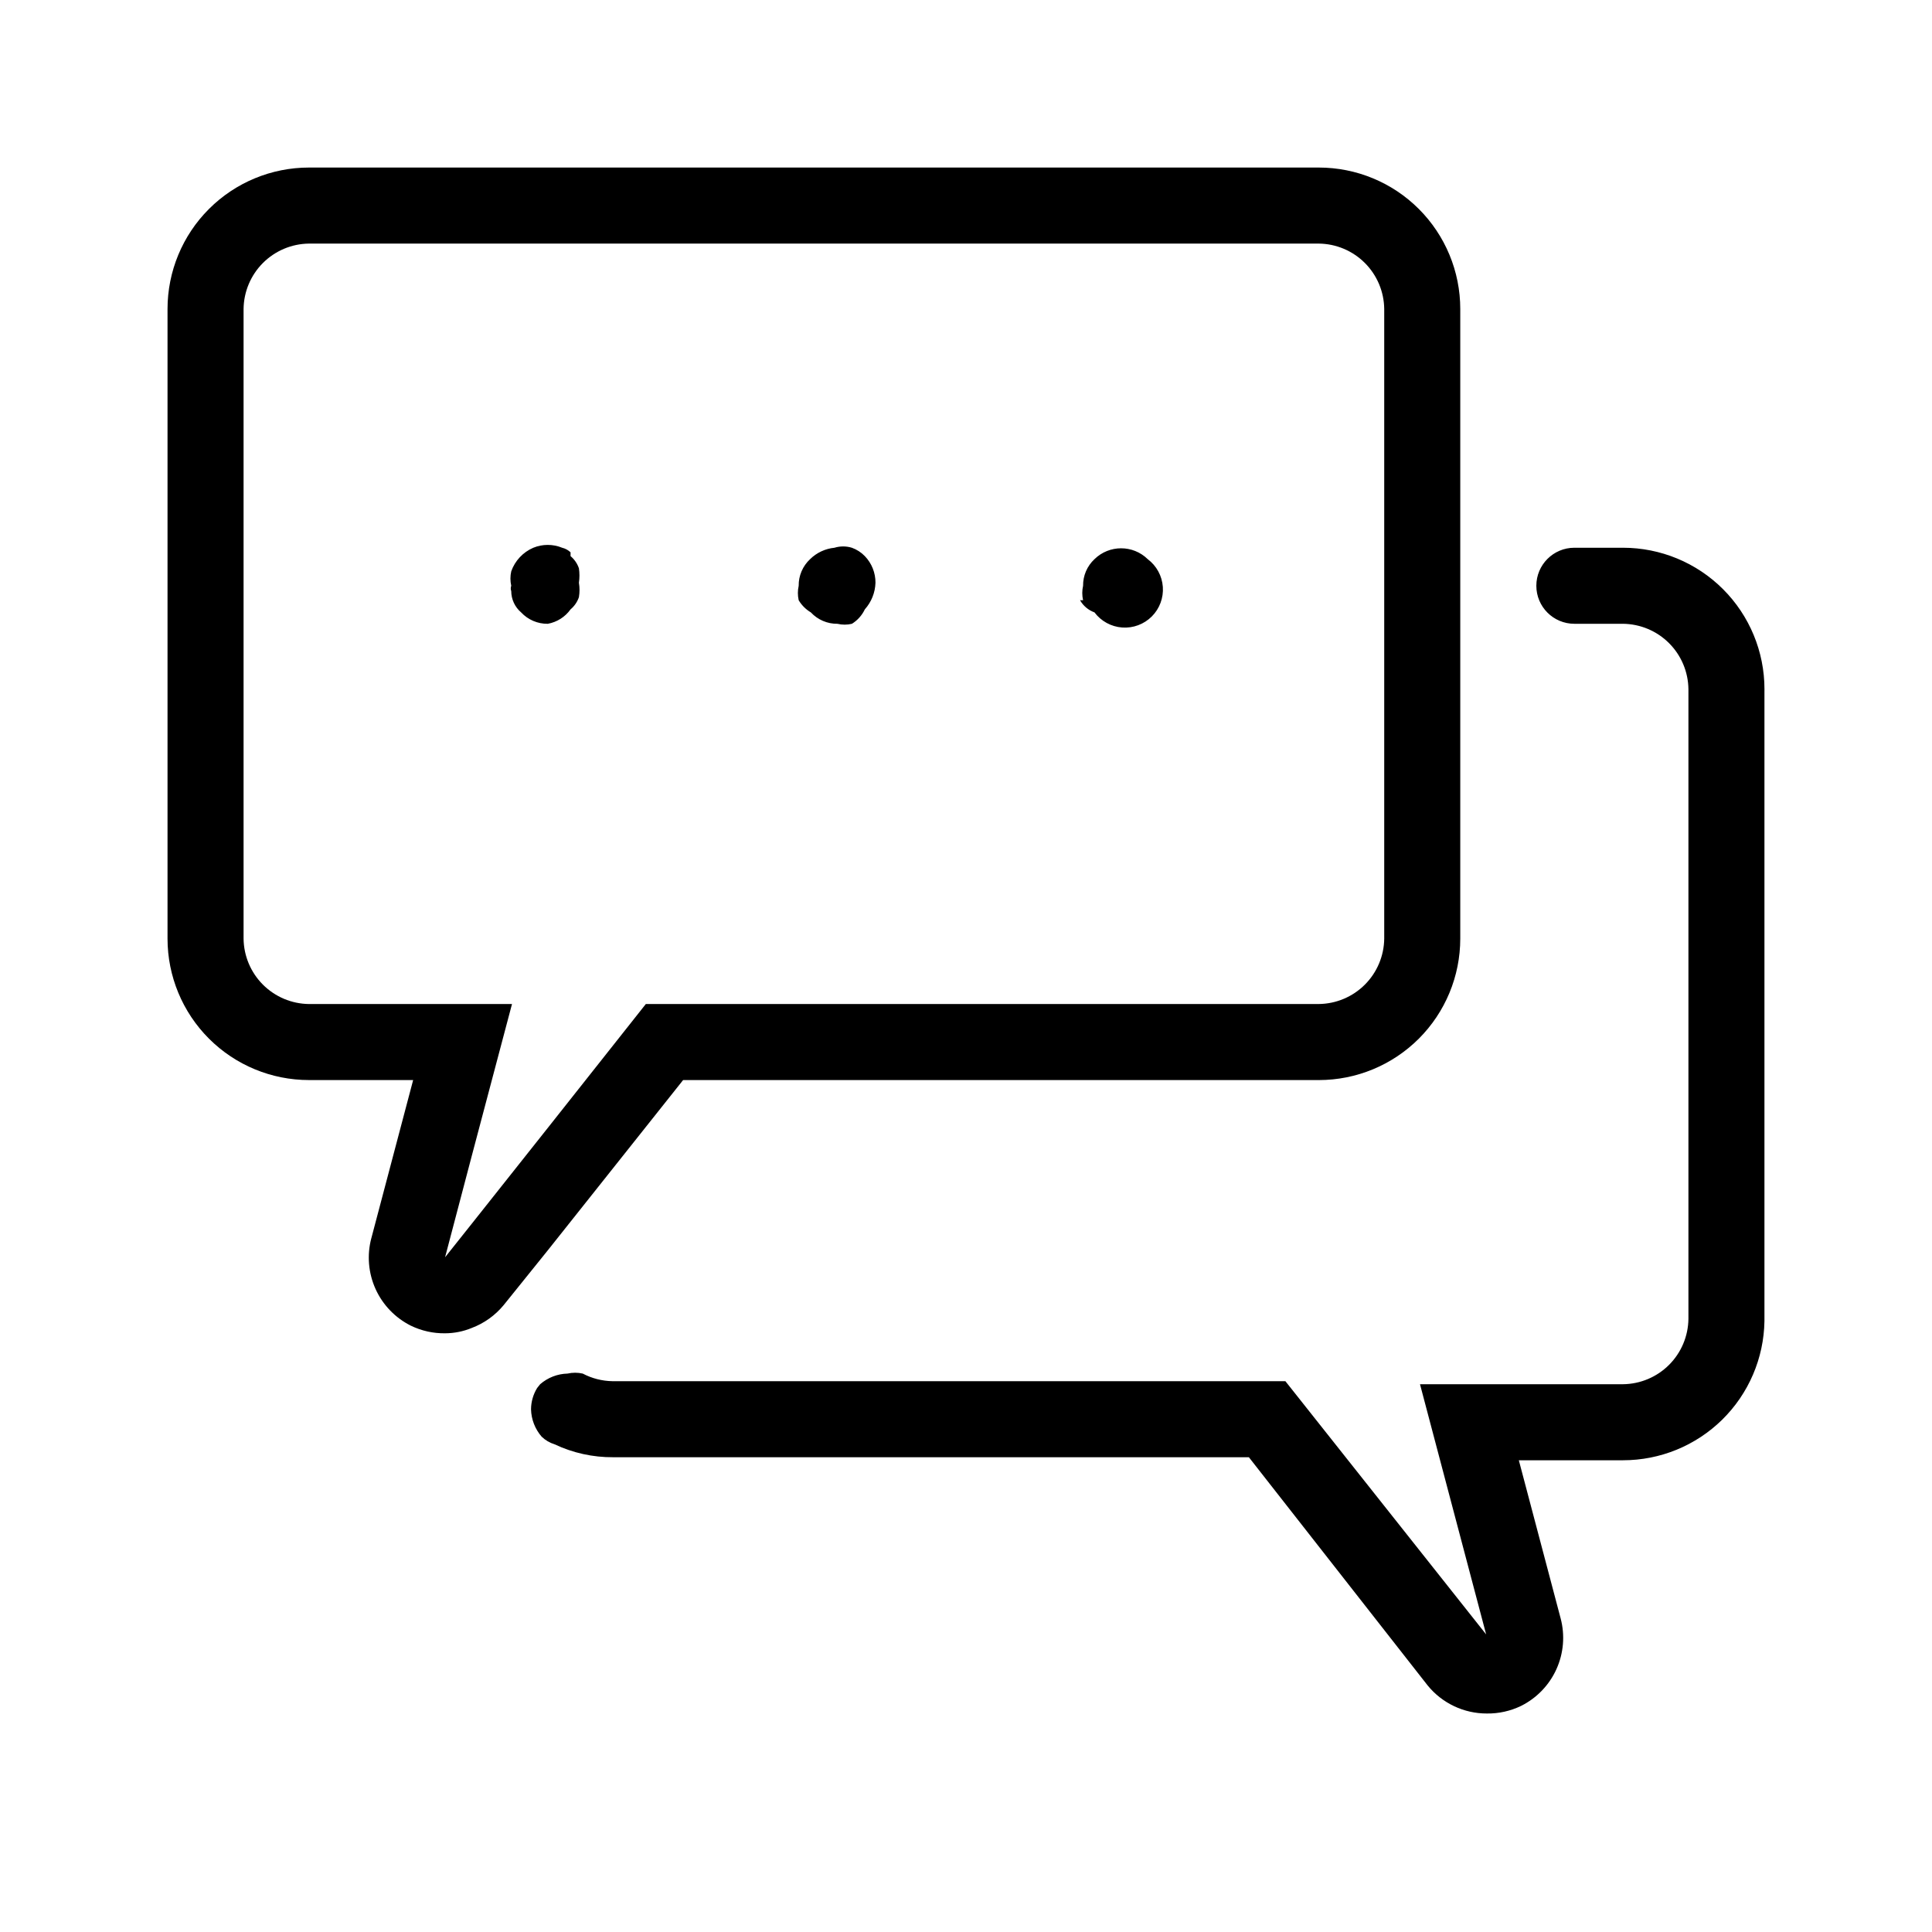
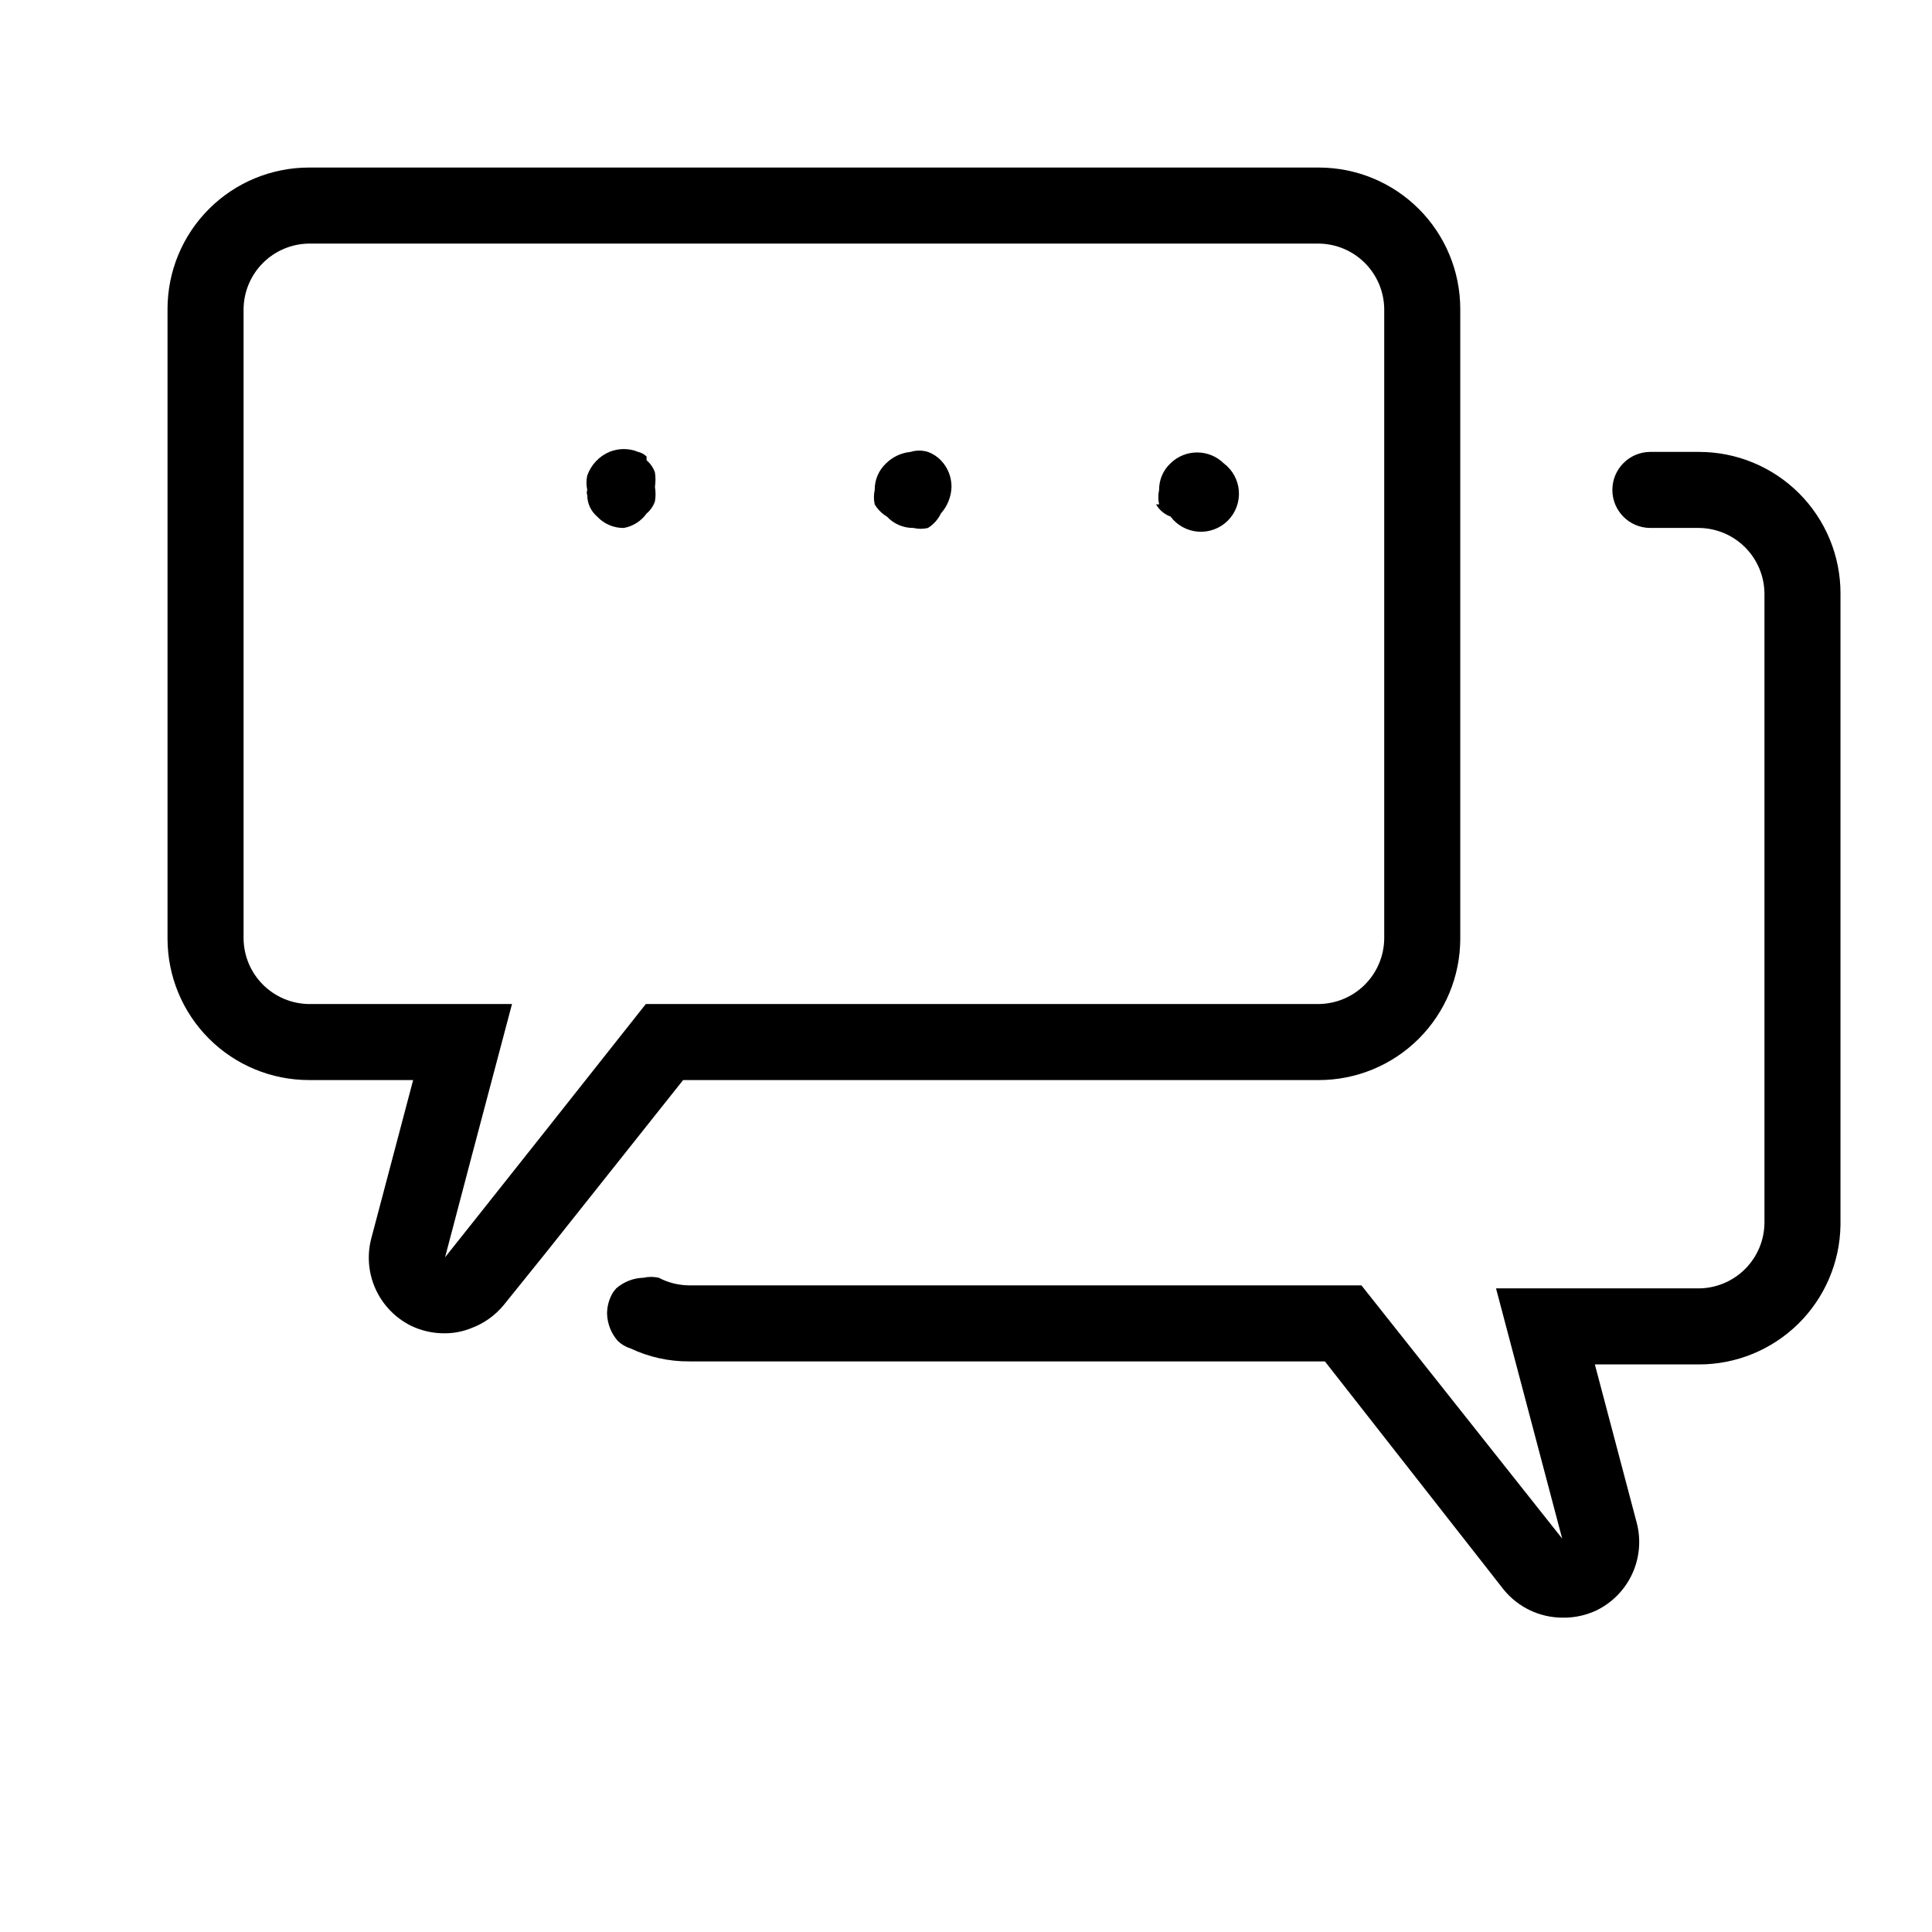
<svg xmlns="http://www.w3.org/2000/svg" fill="#000000" width="800px" height="800px" version="1.1" viewBox="144 144 512 512">
-   <path d="m325.03 430.23h168.47c9.941 0 19.477-3.949 26.508-10.977 7.027-7.031 10.977-16.566 10.977-26.508v-166.86c0-9.941-3.949-19.477-10.977-26.504-7.031-7.031-16.566-10.98-26.508-10.98h-267.62c-9.941 0-19.477 3.949-26.504 10.98-7.031 7.027-10.98 16.562-10.98 26.504v166.86-0.004c0 9.941 3.949 19.477 10.98 26.508 7.027 7.027 16.562 10.977 26.504 10.977h27.609l-11.082 41.918h-0.004c-1.184 4.477-0.785 9.227 1.121 13.449 1.91 4.223 5.215 7.656 9.359 9.727 2.824 1.367 5.93 2.059 9.066 2.016 2.422-0.008 4.82-0.484 7.055-1.41 3.301-1.242 6.219-3.328 8.465-6.047l11.688-14.512zm-56.023 38.09-7.055 8.867 7.055-26.805 10.68-40.305h-53.805c-4.582-0.051-8.957-1.895-12.199-5.133-3.238-3.238-5.082-7.617-5.133-12.199v-166.86c0.051-4.582 1.895-8.957 5.133-12.199 3.242-3.238 7.617-5.082 12.199-5.133h267.62c4.582 0.051 8.961 1.895 12.199 5.133 3.238 3.242 5.082 7.617 5.133 12.199v166.86-0.004c-0.051 4.582-1.895 8.961-5.133 12.199-3.238 3.238-7.617 5.082-12.199 5.133h-178.35l-25.996 32.848zm342.59-141.07v166.86-0.004c-0.156 9.836-4.176 19.215-11.188 26.117-7.016 6.898-16.457 10.766-26.297 10.762h-27.605l11.082 41.918c1.184 4.481 0.789 9.227-1.121 13.449-1.91 4.223-5.215 7.656-9.359 9.727-2.824 1.367-5.93 2.059-9.066 2.016-6.098 0.02-11.879-2.723-15.719-7.457l-47.359-60.457h-168.47c-5.363 0.039-10.668-1.133-15.52-3.426-1.285-0.391-2.457-1.082-3.426-2.016-1.754-2.016-2.754-4.582-2.82-7.254 0.012-1.996 0.57-3.945 1.613-5.644l0.805-1.008c2.016-1.754 4.582-2.754 7.254-2.82 1.328-0.301 2.707-0.301 4.031 0 2.426 1.277 5.117 1.969 7.859 2.016h178.35l53.203 67.109-17.531-66.305h53.809-0.004c4.582-0.051 8.961-1.895 12.199-5.133s5.082-7.617 5.133-12.199v-166.86c-0.051-4.582-1.895-8.957-5.133-12.199-3.238-3.238-7.617-5.082-12.199-5.133h-12.895c-5.566 0-10.078-4.512-10.078-10.074 0-5.566 4.512-10.078 10.078-10.078h12.898-0.004c9.941 0 19.477 3.949 26.508 10.98 7.027 7.027 10.977 16.562 10.977 26.504zm-322.44-17.938c-2.672 0.031-5.234-1.066-7.055-3.023-1.652-1.41-2.609-3.469-2.617-5.641-0.172-0.457-0.172-0.957 0-1.41-0.285-1.262-0.285-2.57 0-3.832 0.992-2.805 3.109-5.07 5.844-6.246 2.453-1.008 5.203-1.008 7.656 0 0.836 0.199 1.598 0.617 2.219 1.211v1.008c1.02 0.852 1.785 1.965 2.215 3.223 0.188 1.27 0.188 2.559 0 3.828 0.211 1.27 0.211 2.562 0 3.828-0.43 1.258-1.195 2.375-2.215 3.227-1.438 2.016-3.609 3.391-6.047 3.828zm66.504-6.246c-0.285-1.262-0.285-2.57 0-3.828-0.035-2.676 1.066-5.234 3.023-7.055 1.738-1.715 4.016-2.781 6.449-3.023 1.508-0.465 3.125-0.465 4.633 0 1.297 0.469 2.469 1.227 3.426 2.219 1.824 1.891 2.836 4.422 2.82 7.051-0.078 2.609-1.078 5.109-2.82 7.055-0.75 1.578-1.938 2.91-3.426 3.828-1.258 0.301-2.57 0.301-3.828 0-2.672 0.031-5.234-1.066-7.055-3.023-1.324-0.789-2.434-1.898-3.223-3.223zm75.371 0h-0.004c-0.285-1.262-0.285-2.57 0-3.828-0.031-2.676 1.066-5.234 3.023-7.055 3.918-3.84 10.191-3.84 14.109 0 2.336 1.754 3.797 4.434 4.004 7.348s-0.859 5.773-2.926 7.84c-2.066 2.062-4.926 3.133-7.84 2.926-2.914-0.207-5.594-1.672-7.348-4.008-1.617-0.586-2.973-1.727-3.828-3.223z" />
+   <path d="m325.03 430.23h168.47c9.941 0 19.477-3.949 26.508-10.977 7.027-7.031 10.977-16.566 10.977-26.508v-166.86c0-9.941-3.949-19.477-10.977-26.504-7.031-7.031-16.566-10.98-26.508-10.98h-267.62c-9.941 0-19.477 3.949-26.504 10.98-7.031 7.027-10.98 16.562-10.98 26.504v166.86-0.004c0 9.941 3.949 19.477 10.98 26.508 7.027 7.027 16.562 10.977 26.504 10.977h27.609l-11.082 41.918h-0.004c-1.184 4.477-0.785 9.227 1.121 13.449 1.91 4.223 5.215 7.656 9.359 9.727 2.824 1.367 5.93 2.059 9.066 2.016 2.422-0.008 4.82-0.484 7.055-1.41 3.301-1.242 6.219-3.328 8.465-6.047l11.688-14.512zm-56.023 38.09-7.055 8.867 7.055-26.805 10.68-40.305h-53.805c-4.582-0.051-8.957-1.895-12.199-5.133-3.238-3.238-5.082-7.617-5.133-12.199v-166.86c0.051-4.582 1.895-8.957 5.133-12.199 3.242-3.238 7.617-5.082 12.199-5.133h267.62c4.582 0.051 8.961 1.895 12.199 5.133 3.238 3.242 5.082 7.617 5.133 12.199v166.86-0.004c-0.051 4.582-1.895 8.961-5.133 12.199-3.238 3.238-7.617 5.082-12.199 5.133h-178.35l-25.996 32.848m342.59-141.07v166.86-0.004c-0.156 9.836-4.176 19.215-11.188 26.117-7.016 6.898-16.457 10.766-26.297 10.762h-27.605l11.082 41.918c1.184 4.481 0.789 9.227-1.121 13.449-1.91 4.223-5.215 7.656-9.359 9.727-2.824 1.367-5.93 2.059-9.066 2.016-6.098 0.02-11.879-2.723-15.719-7.457l-47.359-60.457h-168.47c-5.363 0.039-10.668-1.133-15.52-3.426-1.285-0.391-2.457-1.082-3.426-2.016-1.754-2.016-2.754-4.582-2.82-7.254 0.012-1.996 0.57-3.945 1.613-5.644l0.805-1.008c2.016-1.754 4.582-2.754 7.254-2.82 1.328-0.301 2.707-0.301 4.031 0 2.426 1.277 5.117 1.969 7.859 2.016h178.35l53.203 67.109-17.531-66.305h53.809-0.004c4.582-0.051 8.961-1.895 12.199-5.133s5.082-7.617 5.133-12.199v-166.86c-0.051-4.582-1.895-8.957-5.133-12.199-3.238-3.238-7.617-5.082-12.199-5.133h-12.895c-5.566 0-10.078-4.512-10.078-10.074 0-5.566 4.512-10.078 10.078-10.078h12.898-0.004c9.941 0 19.477 3.949 26.508 10.98 7.027 7.027 10.977 16.562 10.977 26.504zm-322.44-17.938c-2.672 0.031-5.234-1.066-7.055-3.023-1.652-1.41-2.609-3.469-2.617-5.641-0.172-0.457-0.172-0.957 0-1.41-0.285-1.262-0.285-2.57 0-3.832 0.992-2.805 3.109-5.07 5.844-6.246 2.453-1.008 5.203-1.008 7.656 0 0.836 0.199 1.598 0.617 2.219 1.211v1.008c1.02 0.852 1.785 1.965 2.215 3.223 0.188 1.27 0.188 2.559 0 3.828 0.211 1.27 0.211 2.562 0 3.828-0.43 1.258-1.195 2.375-2.215 3.227-1.438 2.016-3.609 3.391-6.047 3.828zm66.504-6.246c-0.285-1.262-0.285-2.57 0-3.828-0.035-2.676 1.066-5.234 3.023-7.055 1.738-1.715 4.016-2.781 6.449-3.023 1.508-0.465 3.125-0.465 4.633 0 1.297 0.469 2.469 1.227 3.426 2.219 1.824 1.891 2.836 4.422 2.82 7.051-0.078 2.609-1.078 5.109-2.82 7.055-0.75 1.578-1.938 2.91-3.426 3.828-1.258 0.301-2.57 0.301-3.828 0-2.672 0.031-5.234-1.066-7.055-3.023-1.324-0.789-2.434-1.898-3.223-3.223zm75.371 0h-0.004c-0.285-1.262-0.285-2.57 0-3.828-0.031-2.676 1.066-5.234 3.023-7.055 3.918-3.84 10.191-3.84 14.109 0 2.336 1.754 3.797 4.434 4.004 7.348s-0.859 5.773-2.926 7.84c-2.066 2.062-4.926 3.133-7.84 2.926-2.914-0.207-5.594-1.672-7.348-4.008-1.617-0.586-2.973-1.727-3.828-3.223z" />
</svg>